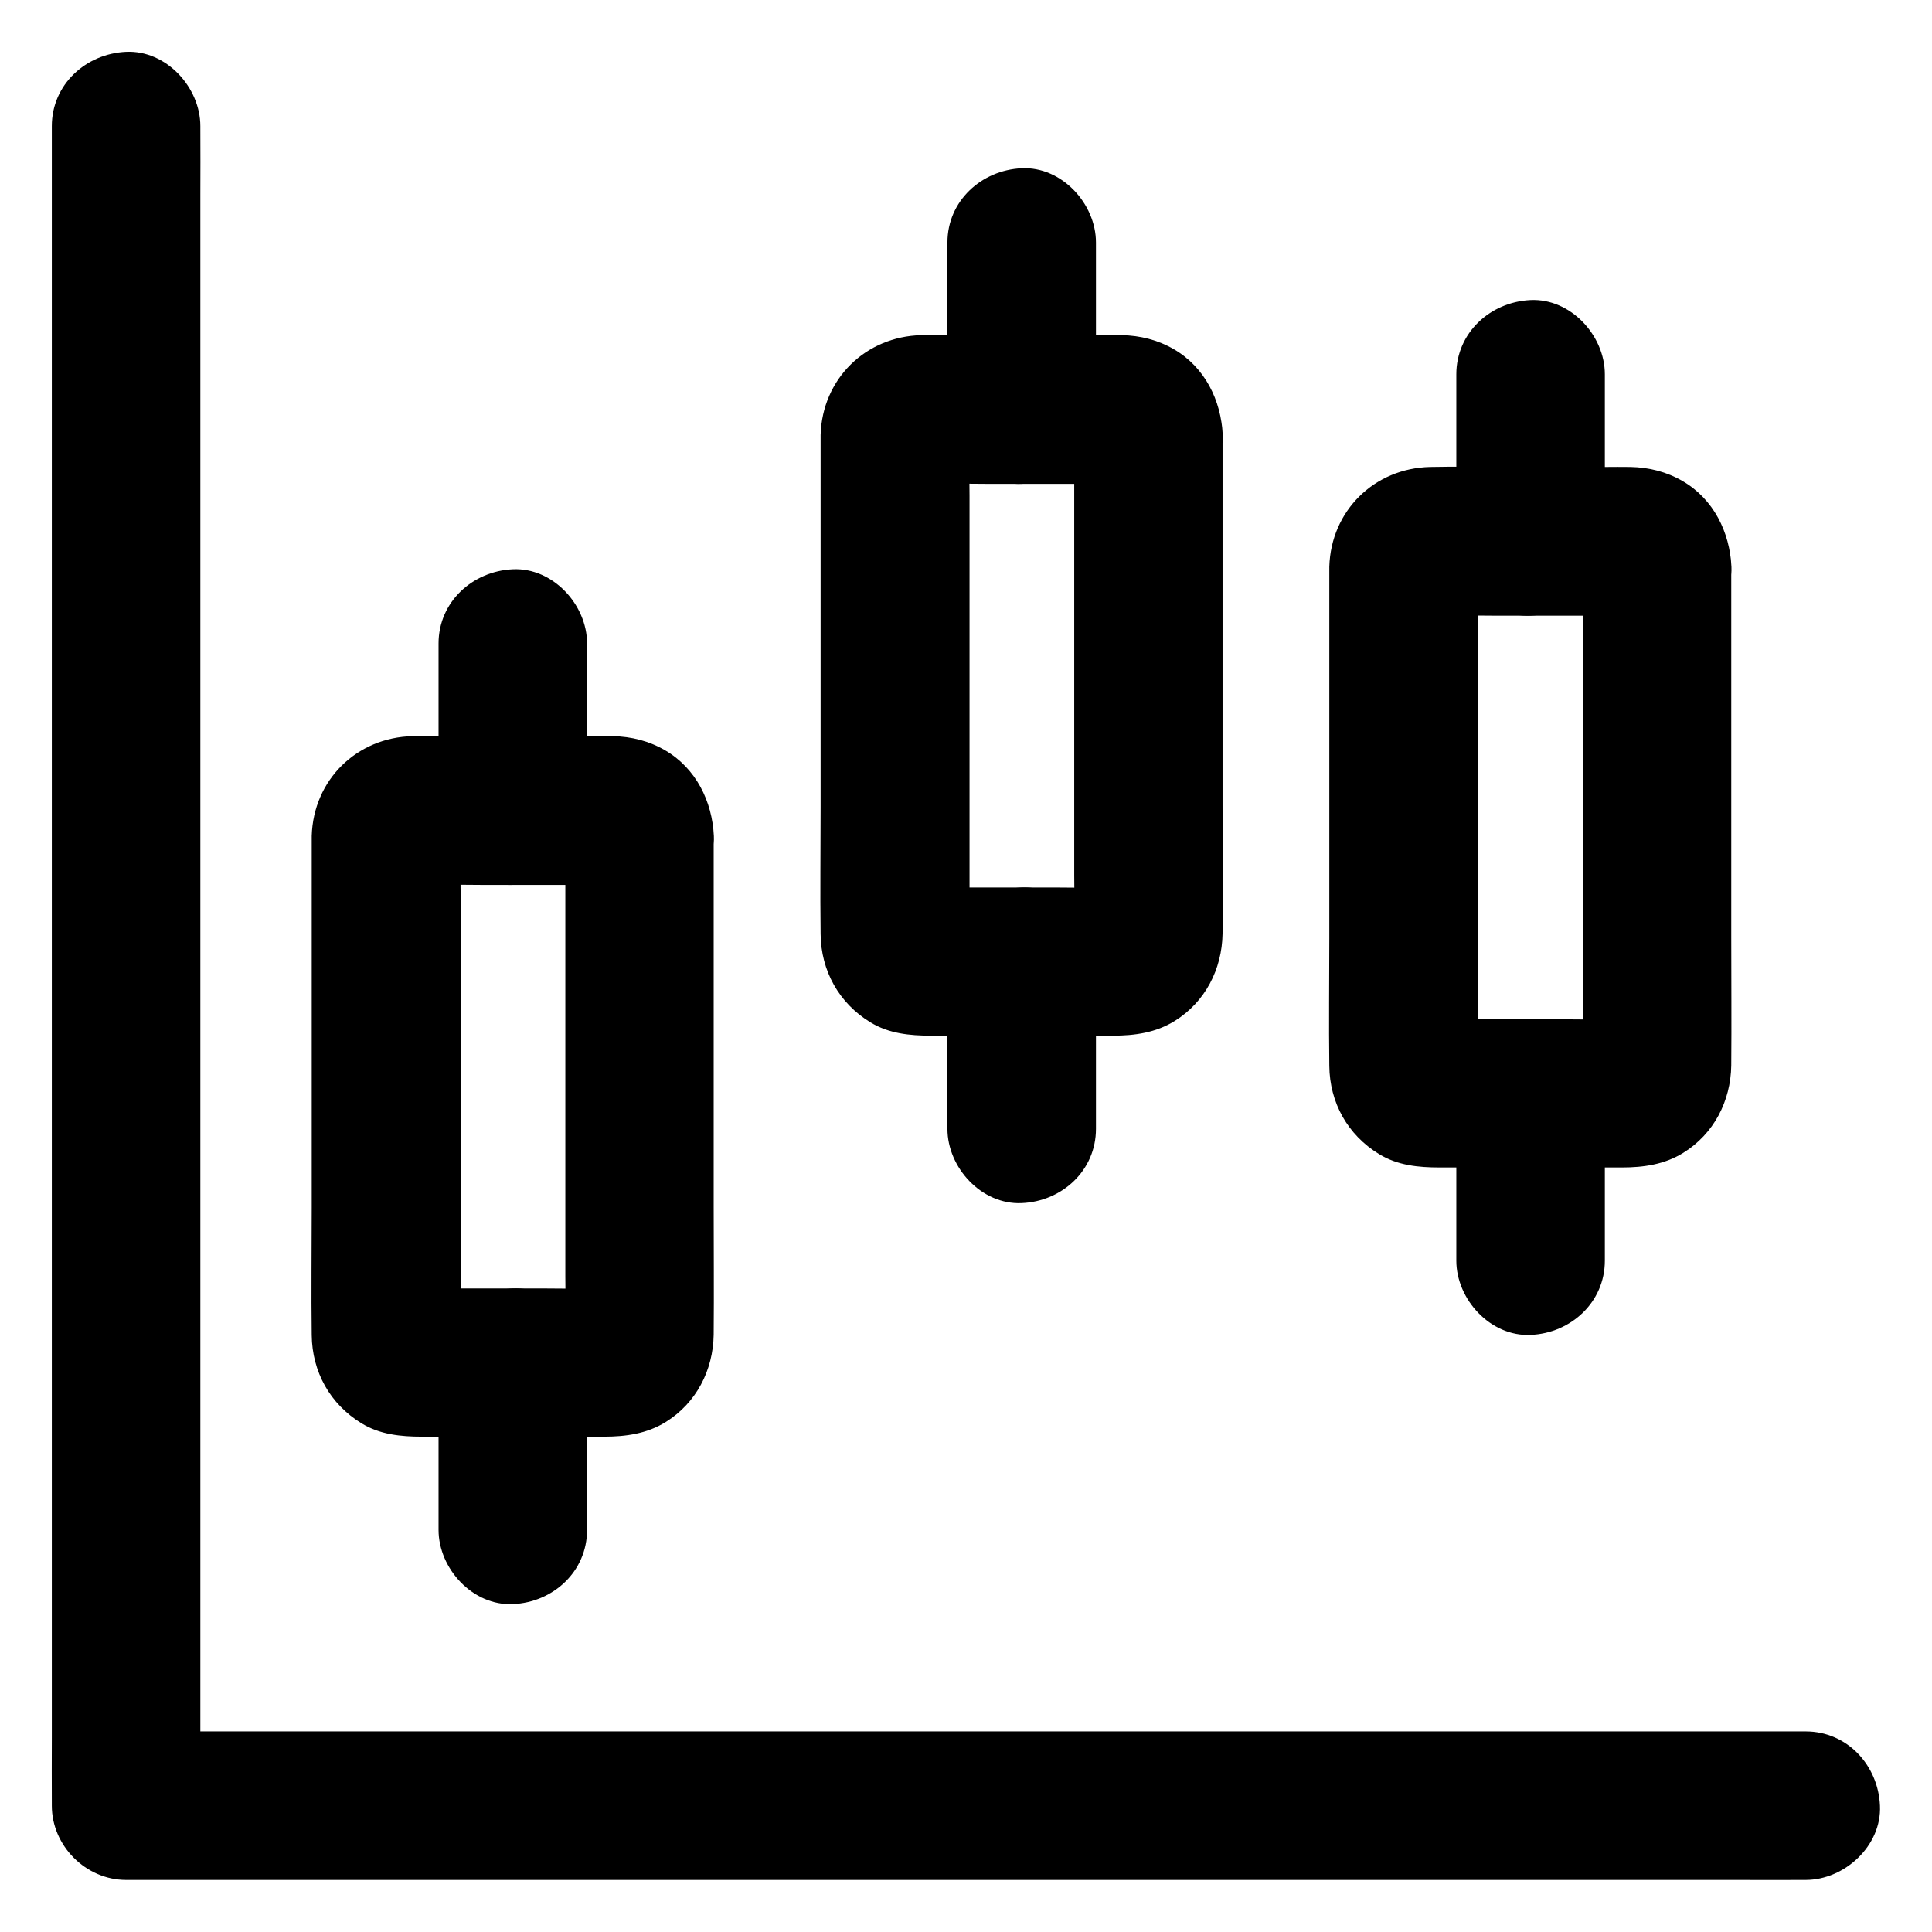
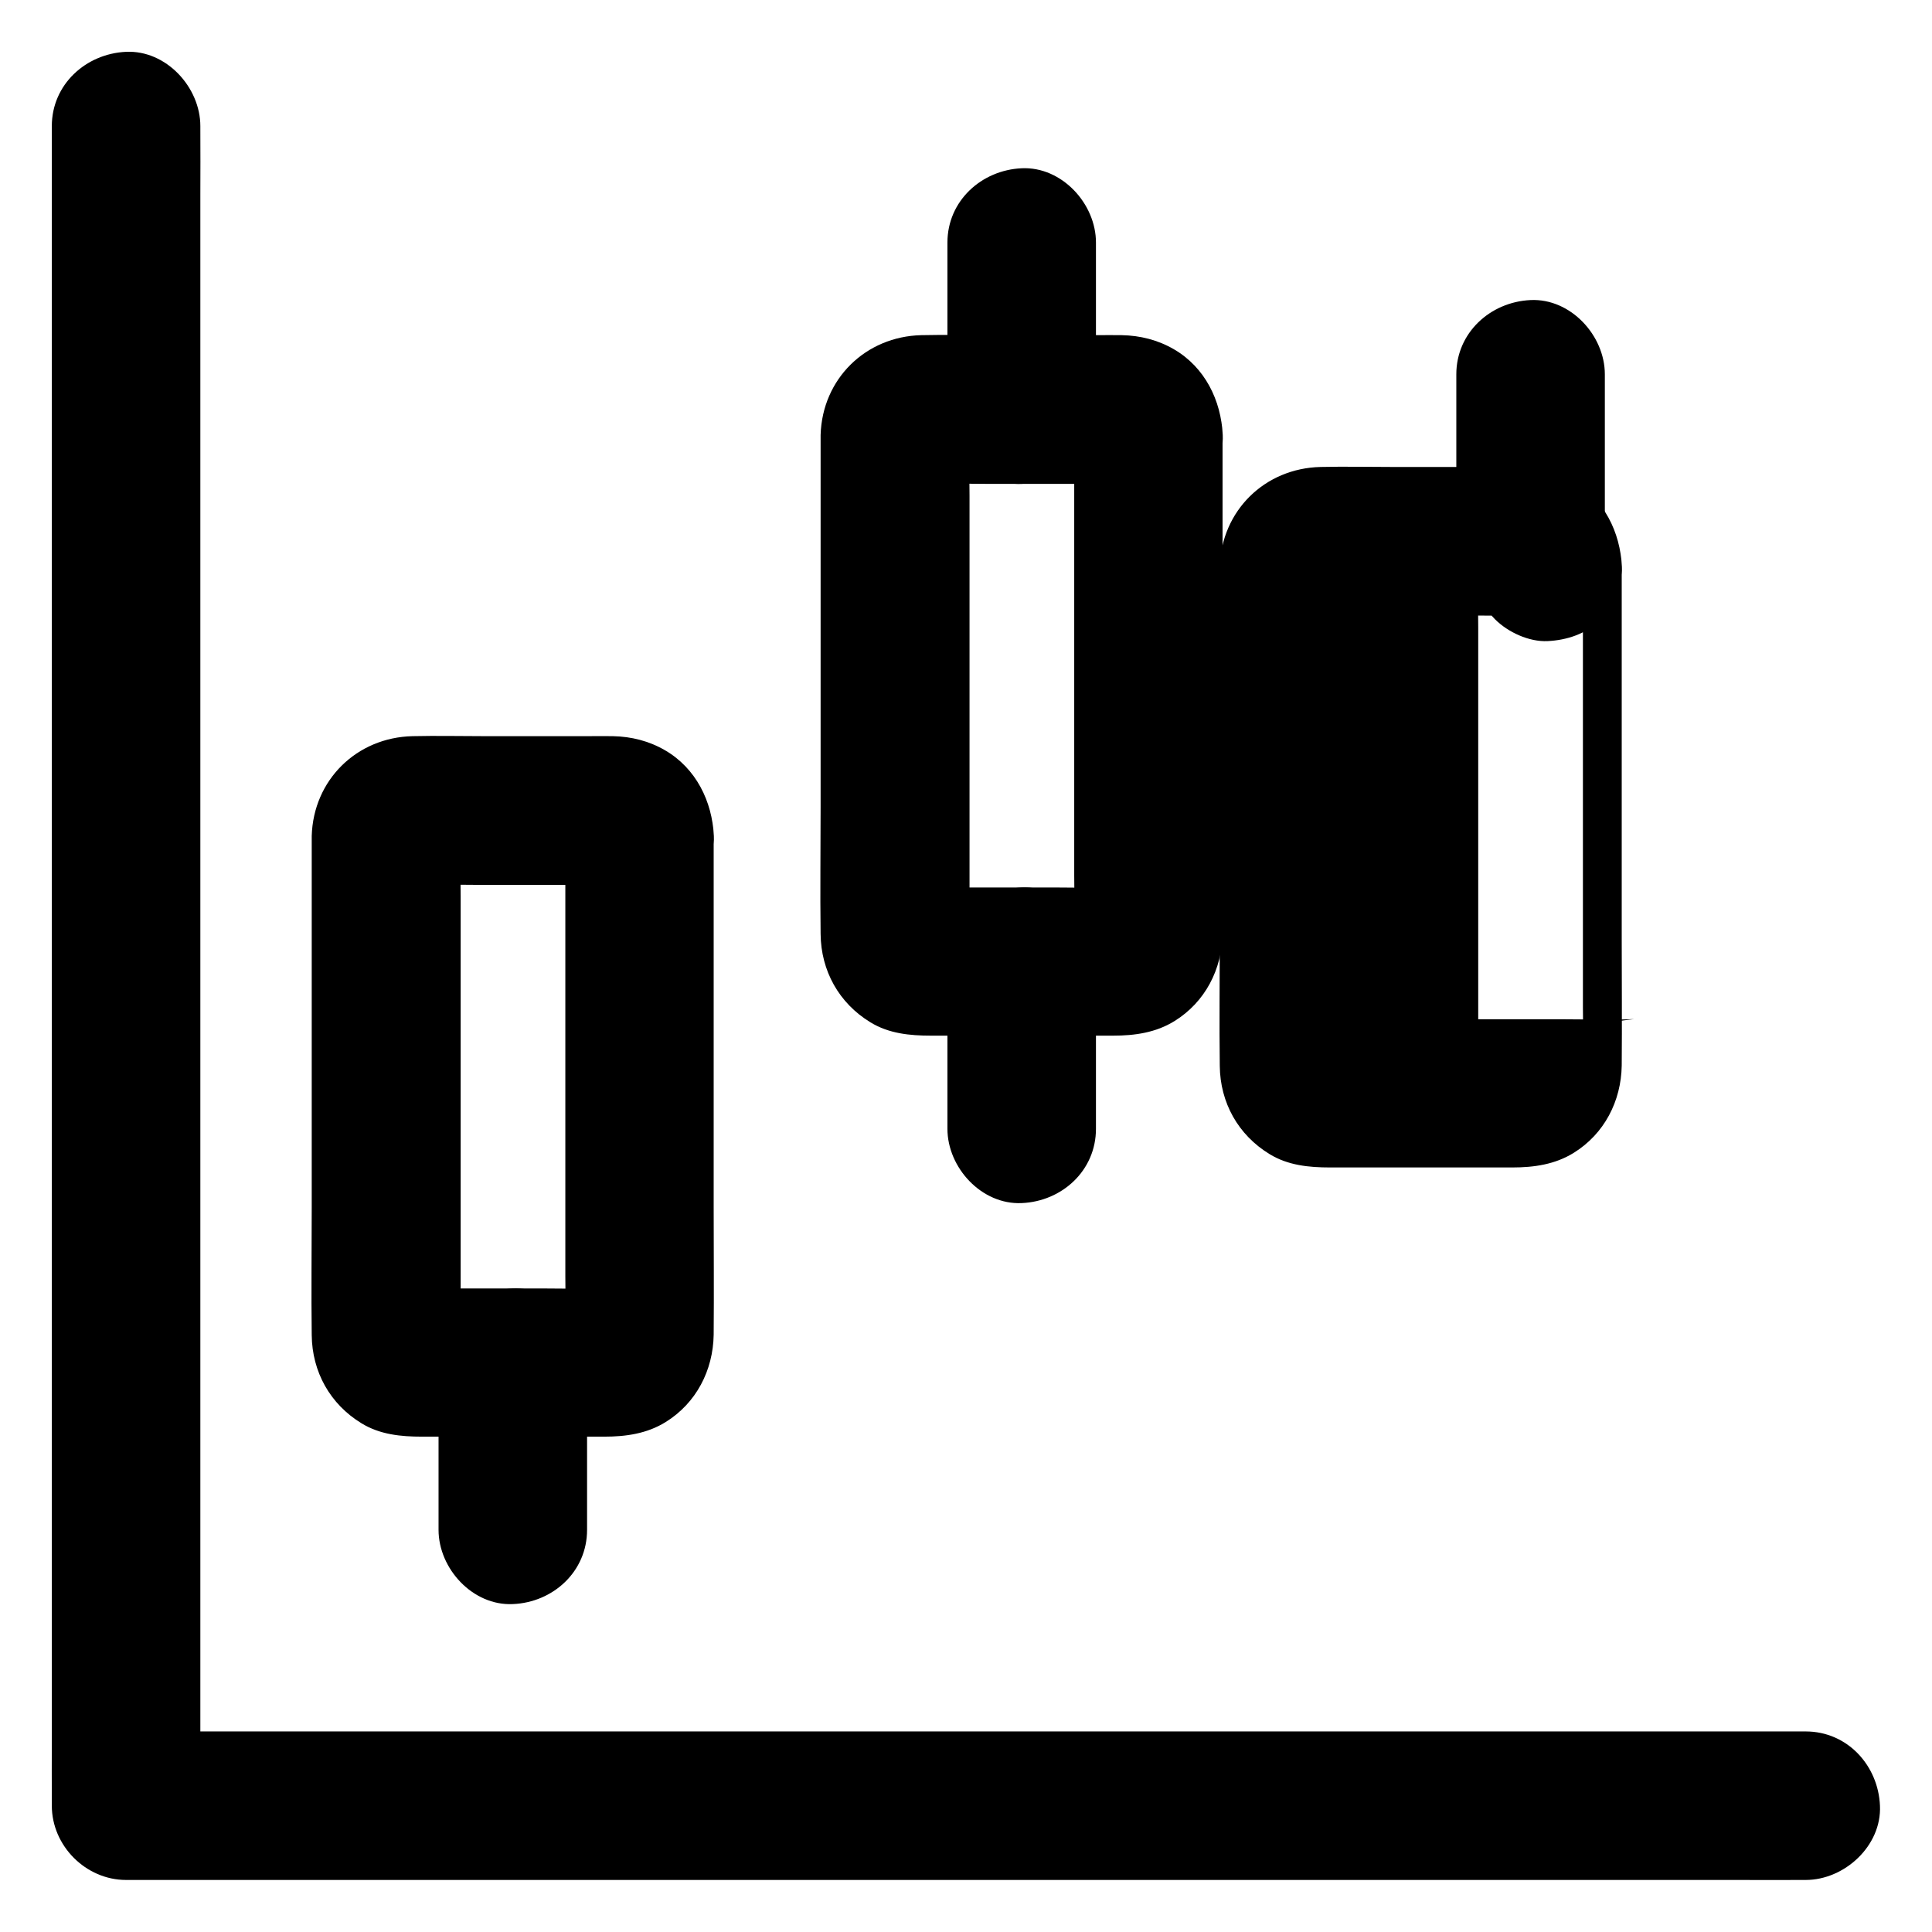
<svg xmlns="http://www.w3.org/2000/svg" fill="#000000" width="800px" height="800px" version="1.1" viewBox="144 144 512 512">
  <g>
    <path d="m622.53 602.85h-11.906-32.375-47.922-58.449-64.008-64.602-60.27-50.922-36.508c-5.805 0-11.609-0.098-17.418 0h-0.738l19.68 19.68v-11.906-32.375-47.922-58.449-64.008-64.602-60.27-50.922-36.508c0-5.805 0.051-11.609 0-17.418v-0.738c0-10.281-9.055-20.172-19.68-19.68-10.676 0.492-19.68 8.66-19.68 19.68v11.906 32.375 47.922 58.449 64.008 64.602 60.27 50.922 36.508c0 5.805-0.051 11.609 0 17.418v0.738c0 10.629 9.004 19.68 19.68 19.68h11.906 32.375 47.922 58.449 64.008 64.602 60.27 50.922 36.508c5.805 0 11.609 0.051 17.418 0h0.738c10.281 0 20.172-9.055 19.68-19.68-0.441-10.629-8.609-19.68-19.68-19.68z" />
    <path d="m293.82 365.56v45.117 71.637c0 5.559 0.246 11.168-0.051 16.727 0.246-1.723 0.492-3.492 0.688-5.215-0.098 0.641-0.246 1.23-0.441 1.82 0.641-1.574 1.328-3.148 1.969-4.723-0.246 0.59-0.543 1.082-0.887 1.625 1.031-1.328 2.066-2.656 3.102-3.984-0.395 0.492-0.789 0.887-1.277 1.277 1.328-1.031 2.656-2.066 3.984-3.102-0.543 0.344-1.031 0.641-1.625 0.887 1.574-0.641 3.148-1.328 4.723-1.969-0.641 0.195-1.18 0.344-1.82 0.441 1.723-0.246 3.492-0.492 5.215-0.688-6.25 0.297-12.547 0.051-18.793 0.051h-29.027c-2.363 0-4.723 0.098-7.086-0.051 1.723 0.246 3.492 0.492 5.215 0.688-0.641-0.098-1.23-0.246-1.82-0.441 1.574 0.641 3.148 1.328 4.723 1.969-0.59-0.246-1.082-0.543-1.625-0.887 1.328 1.031 2.656 2.066 3.984 3.102-0.492-0.395-0.887-0.789-1.277-1.277 1.031 1.328 2.066 2.656 3.102 3.984-0.344-0.543-0.641-1.031-0.887-1.625 0.641 1.574 1.328 3.148 1.969 4.723-0.195-0.641-0.344-1.18-0.441-1.82 0.246 1.723 0.492 3.492 0.688 5.215-0.195-4.574-0.051-9.25-0.051-13.824v-31.684-71.883c0-5.559-0.246-11.168 0.051-16.727-0.246 1.723-0.492 3.492-0.688 5.215 0.098-0.641 0.246-1.23 0.441-1.82-0.641 1.574-1.328 3.148-1.969 4.723 0.246-0.59 0.543-1.082 0.887-1.625-1.031 1.328-2.066 2.656-3.102 3.984 0.395-0.492 0.789-0.887 1.277-1.277-1.328 1.031-2.656 2.066-3.984 3.102 0.543-0.344 1.031-0.641 1.625-0.887-1.574 0.641-3.148 1.328-4.723 1.969 0.641-0.195 1.18-0.344 1.82-0.441-1.723 0.246-3.492 0.492-5.215 0.688 6.25-0.297 12.547-0.051 18.793-0.051h29.027c2.363 0 4.723-0.098 7.086 0.051-1.723-0.246-3.492-0.492-5.215-0.688 0.641 0.098 1.23 0.246 1.82 0.441-1.574-0.641-3.148-1.328-4.723-1.969 0.59 0.246 1.082 0.543 1.625 0.887-1.328-1.031-2.656-2.066-3.984-3.102 0.492 0.395 0.887 0.789 1.277 1.277-1.031-1.328-2.066-2.656-3.102-3.984 0.344 0.543 0.641 1.031 0.887 1.625-0.641-1.574-1.328-3.148-1.969-4.723 0.195 0.641 0.344 1.18 0.441 1.82-0.246-1.723-0.492-3.492-0.688-5.215 0 0.195 0.051 0.441 0.051 0.637 0.246 5.215 2.016 10.184 5.758 13.922 3.394 3.394 9.004 6.004 13.922 5.758 5.066-0.246 10.383-1.918 13.922-5.758 3.445-3.738 6.004-8.66 5.758-13.922-0.441-9.199-4.723-17.957-12.941-22.73-4.231-2.461-8.906-3.641-13.824-3.738-2.215-0.051-4.43 0-6.691 0h-27.16c-6.394 0-12.84-0.148-19.238 0-14.809 0.344-26.273 11.609-26.715 26.422v2.066 39.066 57.465c0 11.219-0.148 22.484 0 33.703 0.098 9.742 4.871 18.301 13.188 23.371 4.871 3 10.48 3.543 15.988 3.543h24.305 24.059c5.707 0 11.316-0.789 16.285-3.887 8.07-5.019 12.547-13.676 12.695-23.125 0.098-11.367 0-22.73 0-34.094v-57.219-38.918-2.016c0-10.281-9.055-20.172-19.68-19.68-10.625 0.582-19.629 8.75-19.629 19.77z" />
-     <path d="m299.58 358.82v-38.672-5.609c0-10.281-9.055-20.172-19.68-19.68-10.676 0.492-19.68 8.66-19.68 19.68v38.672 5.609c0 10.281 9.055 20.172 19.68 19.68 10.676-0.488 19.68-8.656 19.68-19.68z" />
    <path d="m299.58 549.42v-38.672-5.609c0-10.281-9.055-20.172-19.68-19.68-10.676 0.492-19.68 8.66-19.68 19.68v38.672 5.609c0 10.281 9.055 20.172 19.68 19.68 10.676-0.441 19.68-8.609 19.68-19.68z" />
    <path d="m428.68 259.29v45.117 71.637c0 5.559 0.246 11.168-0.051 16.727 0.246-1.723 0.492-3.492 0.688-5.215-0.098 0.641-0.246 1.23-0.441 1.82 0.641-1.574 1.328-3.148 1.969-4.723-0.246 0.59-0.543 1.082-0.887 1.625 1.031-1.328 2.066-2.656 3.102-3.984-0.395 0.492-0.789 0.887-1.277 1.277 1.328-1.031 2.656-2.066 3.984-3.102-0.543 0.344-1.031 0.641-1.625 0.887 1.574-0.641 3.148-1.328 4.723-1.969-0.641 0.195-1.18 0.344-1.82 0.441 1.723-0.246 3.492-0.492 5.215-0.688-6.25 0.297-12.547 0.051-18.793 0.051h-29.027c-2.363 0-4.723 0.098-7.086-0.051 1.723 0.246 3.492 0.492 5.215 0.688-0.641-0.098-1.23-0.246-1.82-0.441 1.574 0.641 3.148 1.328 4.723 1.969-0.59-0.246-1.082-0.543-1.625-0.887 1.328 1.031 2.656 2.066 3.984 3.102-0.492-0.395-0.887-0.789-1.277-1.277 1.031 1.328 2.066 2.656 3.102 3.984-0.344-0.543-0.641-1.031-0.887-1.625 0.641 1.574 1.328 3.148 1.969 4.723-0.195-0.641-0.344-1.18-0.441-1.82 0.246 1.723 0.492 3.492 0.688 5.215-0.195-4.574-0.051-9.25-0.051-13.824v-31.684-71.883c0-5.559-0.246-11.168 0.051-16.727-0.246 1.723-0.492 3.492-0.688 5.215 0.098-0.641 0.246-1.23 0.441-1.82-0.641 1.574-1.328 3.148-1.969 4.723 0.246-0.59 0.543-1.082 0.887-1.625-1.031 1.328-2.066 2.656-3.102 3.984 0.395-0.492 0.789-0.887 1.277-1.277-1.328 1.031-2.656 2.066-3.984 3.102 0.543-0.344 1.031-0.641 1.625-0.887-1.574 0.641-3.148 1.328-4.723 1.969 0.641-0.195 1.18-0.344 1.82-0.441-1.723 0.246-3.492 0.492-5.215 0.688 6.25-0.297 12.547-0.051 18.793-0.051h29.027c2.363 0 4.723-0.098 7.086 0.051-1.723-0.246-3.492-0.492-5.215-0.688 0.641 0.098 1.23 0.246 1.82 0.441-1.574-0.641-3.148-1.328-4.723-1.969 0.59 0.246 1.082 0.543 1.625 0.887-1.328-1.031-2.656-2.066-3.984-3.102 0.492 0.395 0.887 0.789 1.277 1.277-1.031-1.328-2.066-2.656-3.102-3.984 0.344 0.543 0.641 1.031 0.887 1.625-0.641-1.574-1.328-3.148-1.969-4.723 0.195 0.641 0.344 1.18 0.441 1.82-0.246-1.723-0.492-3.492-0.688-5.215 0 0.195 0 0.441 0.051 0.637 0.246 5.215 2.016 10.184 5.758 13.922 3.394 3.394 9.004 6.004 13.922 5.758 5.066-0.246 10.383-1.918 13.922-5.758 3.445-3.738 6.004-8.66 5.758-13.922-0.441-9.199-4.723-17.957-12.941-22.73-4.231-2.461-8.906-3.641-13.824-3.738-2.215-0.051-4.43 0-6.691 0h-27.16c-6.394 0-12.84-0.148-19.238 0-14.809 0.344-26.273 11.609-26.715 26.422v2.066 39.066 57.465c0 11.219-0.148 22.484 0 33.703 0.098 9.742 4.871 18.301 13.188 23.371 4.871 3 10.48 3.543 15.988 3.543h24.305 24.059c5.707 0 11.316-0.789 16.285-3.887 8.07-5.019 12.547-13.676 12.695-23.125 0.098-11.367 0-22.73 0-34.094v-57.219-38.918-2.016c0-10.281-9.055-20.172-19.68-19.68-10.625 0.582-19.629 8.75-19.629 19.77z" />
    <path d="m434.44 252.55v-38.672-5.609c0-10.281-9.055-20.172-19.68-19.68-10.676 0.492-19.68 8.66-19.68 19.68v38.672 5.609c0 10.281 9.055 20.172 19.68 19.68 10.676-0.492 19.68-8.66 19.68-19.68z" />
    <path d="m434.44 443.15v-38.672-5.609c0-10.281-9.055-20.172-19.68-19.68-10.676 0.492-19.68 8.66-19.68 19.68v38.672 5.609c0 10.281 9.055 20.172 19.68 19.68 10.676-0.445 19.68-8.609 19.68-19.68z" />
-     <path d="m563.49 294.22v45.117 71.637c0 5.559 0.246 11.168-0.051 16.727 0.246-1.723 0.492-3.492 0.688-5.215-0.098 0.641-0.246 1.23-0.441 1.82 0.641-1.574 1.328-3.148 1.969-4.723-0.246 0.59-0.543 1.082-0.887 1.625 1.031-1.328 2.066-2.656 3.102-3.984-0.395 0.492-0.789 0.887-1.277 1.277 1.328-1.031 2.656-2.066 3.984-3.102-0.543 0.344-1.031 0.641-1.625 0.887 1.574-0.641 3.148-1.328 4.723-1.969-0.641 0.195-1.18 0.344-1.82 0.441 1.723-0.246 3.492-0.492 5.215-0.688-6.25 0.297-12.547 0.051-18.793 0.051h-29.027c-2.363 0-4.723 0.098-7.086-0.051 1.723 0.246 3.492 0.492 5.215 0.688-0.641-0.098-1.23-0.246-1.82-0.441 1.574 0.641 3.148 1.328 4.723 1.969-0.59-0.246-1.082-0.543-1.625-0.887 1.328 1.031 2.656 2.066 3.984 3.102-0.492-0.395-0.887-0.789-1.277-1.277 1.031 1.328 2.066 2.656 3.102 3.984-0.344-0.543-0.641-1.031-0.887-1.625 0.641 1.574 1.328 3.148 1.969 4.723-0.195-0.641-0.344-1.18-0.441-1.82 0.246 1.723 0.492 3.492 0.688 5.215-0.195-4.574-0.051-9.25-0.051-13.824v-31.684-71.883c0-5.559-0.246-11.168 0.051-16.727-0.246 1.723-0.492 3.492-0.688 5.215 0.098-0.641 0.246-1.23 0.441-1.82-0.641 1.574-1.328 3.148-1.969 4.723 0.246-0.59 0.543-1.082 0.887-1.625-1.031 1.328-2.066 2.656-3.102 3.984 0.395-0.492 0.789-0.887 1.277-1.277-1.328 1.031-2.656 2.066-3.984 3.102 0.543-0.344 1.031-0.641 1.625-0.887-1.574 0.641-3.148 1.328-4.723 1.969 0.641-0.195 1.18-0.344 1.82-0.441-1.723 0.246-3.492 0.492-5.215 0.688 6.25-0.297 12.547-0.051 18.793-0.051h29.027c2.363 0 4.723-0.098 7.086 0.051-1.723-0.246-3.492-0.492-5.215-0.688 0.641 0.098 1.23 0.246 1.82 0.441-1.574-0.641-3.148-1.328-4.723-1.969 0.59 0.246 1.082 0.543 1.625 0.887-1.328-1.031-2.656-2.066-3.984-3.102 0.492 0.395 0.887 0.789 1.277 1.277-1.031-1.328-2.066-2.656-3.102-3.984 0.344 0.543 0.641 1.031 0.887 1.625-0.641-1.574-1.328-3.148-1.969-4.723 0.195 0.641 0.344 1.18 0.441 1.82-0.246-1.723-0.492-3.492-0.688-5.215 0.051 0.191 0.051 0.438 0.051 0.637 0.246 5.215 2.016 10.184 5.758 13.922 3.394 3.394 9.004 6.004 13.922 5.758 5.066-0.246 10.383-1.918 13.922-5.758 3.445-3.738 6.004-8.66 5.758-13.922-0.441-9.199-4.723-17.957-12.941-22.73-4.231-2.461-8.906-3.641-13.824-3.738-2.215-0.051-4.43 0-6.691 0h-27.16c-6.394 0-12.84-0.148-19.238 0-14.809 0.344-26.273 11.609-26.715 26.422v2.066 39.066 57.465c0 11.219-0.148 22.484 0 33.703 0.098 9.742 4.871 18.301 13.188 23.371 4.871 3 10.48 3.543 15.988 3.543h24.305 24.059c5.707 0 11.316-0.789 16.285-3.887 8.07-5.019 12.547-13.676 12.695-23.125 0.098-11.367 0-22.73 0-34.094v-57.219-38.918-2.016c0-10.281-9.055-20.172-19.68-19.68-10.578 0.582-19.629 8.75-19.629 19.77z" />
+     <path d="m563.49 294.22v45.117 71.637c0 5.559 0.246 11.168-0.051 16.727 0.246-1.723 0.492-3.492 0.688-5.215-0.098 0.641-0.246 1.23-0.441 1.82 0.641-1.574 1.328-3.148 1.969-4.723-0.246 0.59-0.543 1.082-0.887 1.625 1.031-1.328 2.066-2.656 3.102-3.984-0.395 0.492-0.789 0.887-1.277 1.277 1.328-1.031 2.656-2.066 3.984-3.102-0.543 0.344-1.031 0.641-1.625 0.887 1.574-0.641 3.148-1.328 4.723-1.969-0.641 0.195-1.18 0.344-1.82 0.441 1.723-0.246 3.492-0.492 5.215-0.688-6.25 0.297-12.547 0.051-18.793 0.051h-29.027c-2.363 0-4.723 0.098-7.086-0.051 1.723 0.246 3.492 0.492 5.215 0.688-0.641-0.098-1.23-0.246-1.82-0.441 1.574 0.641 3.148 1.328 4.723 1.969-0.59-0.246-1.082-0.543-1.625-0.887 1.328 1.031 2.656 2.066 3.984 3.102-0.492-0.395-0.887-0.789-1.277-1.277 1.031 1.328 2.066 2.656 3.102 3.984-0.344-0.543-0.641-1.031-0.887-1.625 0.641 1.574 1.328 3.148 1.969 4.723-0.195-0.641-0.344-1.18-0.441-1.82 0.246 1.723 0.492 3.492 0.688 5.215-0.195-4.574-0.051-9.25-0.051-13.824v-31.684-71.883c0-5.559-0.246-11.168 0.051-16.727-0.246 1.723-0.492 3.492-0.688 5.215 0.098-0.641 0.246-1.23 0.441-1.82-0.641 1.574-1.328 3.148-1.969 4.723 0.246-0.59 0.543-1.082 0.887-1.625-1.031 1.328-2.066 2.656-3.102 3.984 0.395-0.492 0.789-0.887 1.277-1.277-1.328 1.031-2.656 2.066-3.984 3.102 0.543-0.344 1.031-0.641 1.625-0.887-1.574 0.641-3.148 1.328-4.723 1.969 0.641-0.195 1.18-0.344 1.82-0.441-1.723 0.246-3.492 0.492-5.215 0.688 6.25-0.297 12.547-0.051 18.793-0.051c2.363 0 4.723-0.098 7.086 0.051-1.723-0.246-3.492-0.492-5.215-0.688 0.641 0.098 1.23 0.246 1.82 0.441-1.574-0.641-3.148-1.328-4.723-1.969 0.59 0.246 1.082 0.543 1.625 0.887-1.328-1.031-2.656-2.066-3.984-3.102 0.492 0.395 0.887 0.789 1.277 1.277-1.031-1.328-2.066-2.656-3.102-3.984 0.344 0.543 0.641 1.031 0.887 1.625-0.641-1.574-1.328-3.148-1.969-4.723 0.195 0.641 0.344 1.18 0.441 1.82-0.246-1.723-0.492-3.492-0.688-5.215 0.051 0.191 0.051 0.438 0.051 0.637 0.246 5.215 2.016 10.184 5.758 13.922 3.394 3.394 9.004 6.004 13.922 5.758 5.066-0.246 10.383-1.918 13.922-5.758 3.445-3.738 6.004-8.66 5.758-13.922-0.441-9.199-4.723-17.957-12.941-22.73-4.231-2.461-8.906-3.641-13.824-3.738-2.215-0.051-4.43 0-6.691 0h-27.16c-6.394 0-12.84-0.148-19.238 0-14.809 0.344-26.273 11.609-26.715 26.422v2.066 39.066 57.465c0 11.219-0.148 22.484 0 33.703 0.098 9.742 4.871 18.301 13.188 23.371 4.871 3 10.48 3.543 15.988 3.543h24.305 24.059c5.707 0 11.316-0.789 16.285-3.887 8.07-5.019 12.547-13.676 12.695-23.125 0.098-11.367 0-22.73 0-34.094v-57.219-38.918-2.016c0-10.281-9.055-20.172-19.68-19.68-10.578 0.582-19.629 8.75-19.629 19.77z" />
    <path d="m569.3 287.48v-38.672-5.609c0-10.281-9.055-20.172-19.68-19.68-10.676 0.492-19.68 8.66-19.68 19.68v38.672 5.609c0 10.281 9.055 20.172 19.68 19.68s19.68-8.656 19.68-19.68z" />
-     <path d="m569.3 478.08v-38.672-5.609c0-10.281-9.055-20.172-19.68-19.68-10.676 0.492-19.68 8.66-19.68 19.68v38.672 5.609c0 10.281 9.055 20.172 19.68 19.68 10.625-0.441 19.68-8.609 19.68-19.68z" />
  </g>
</svg>